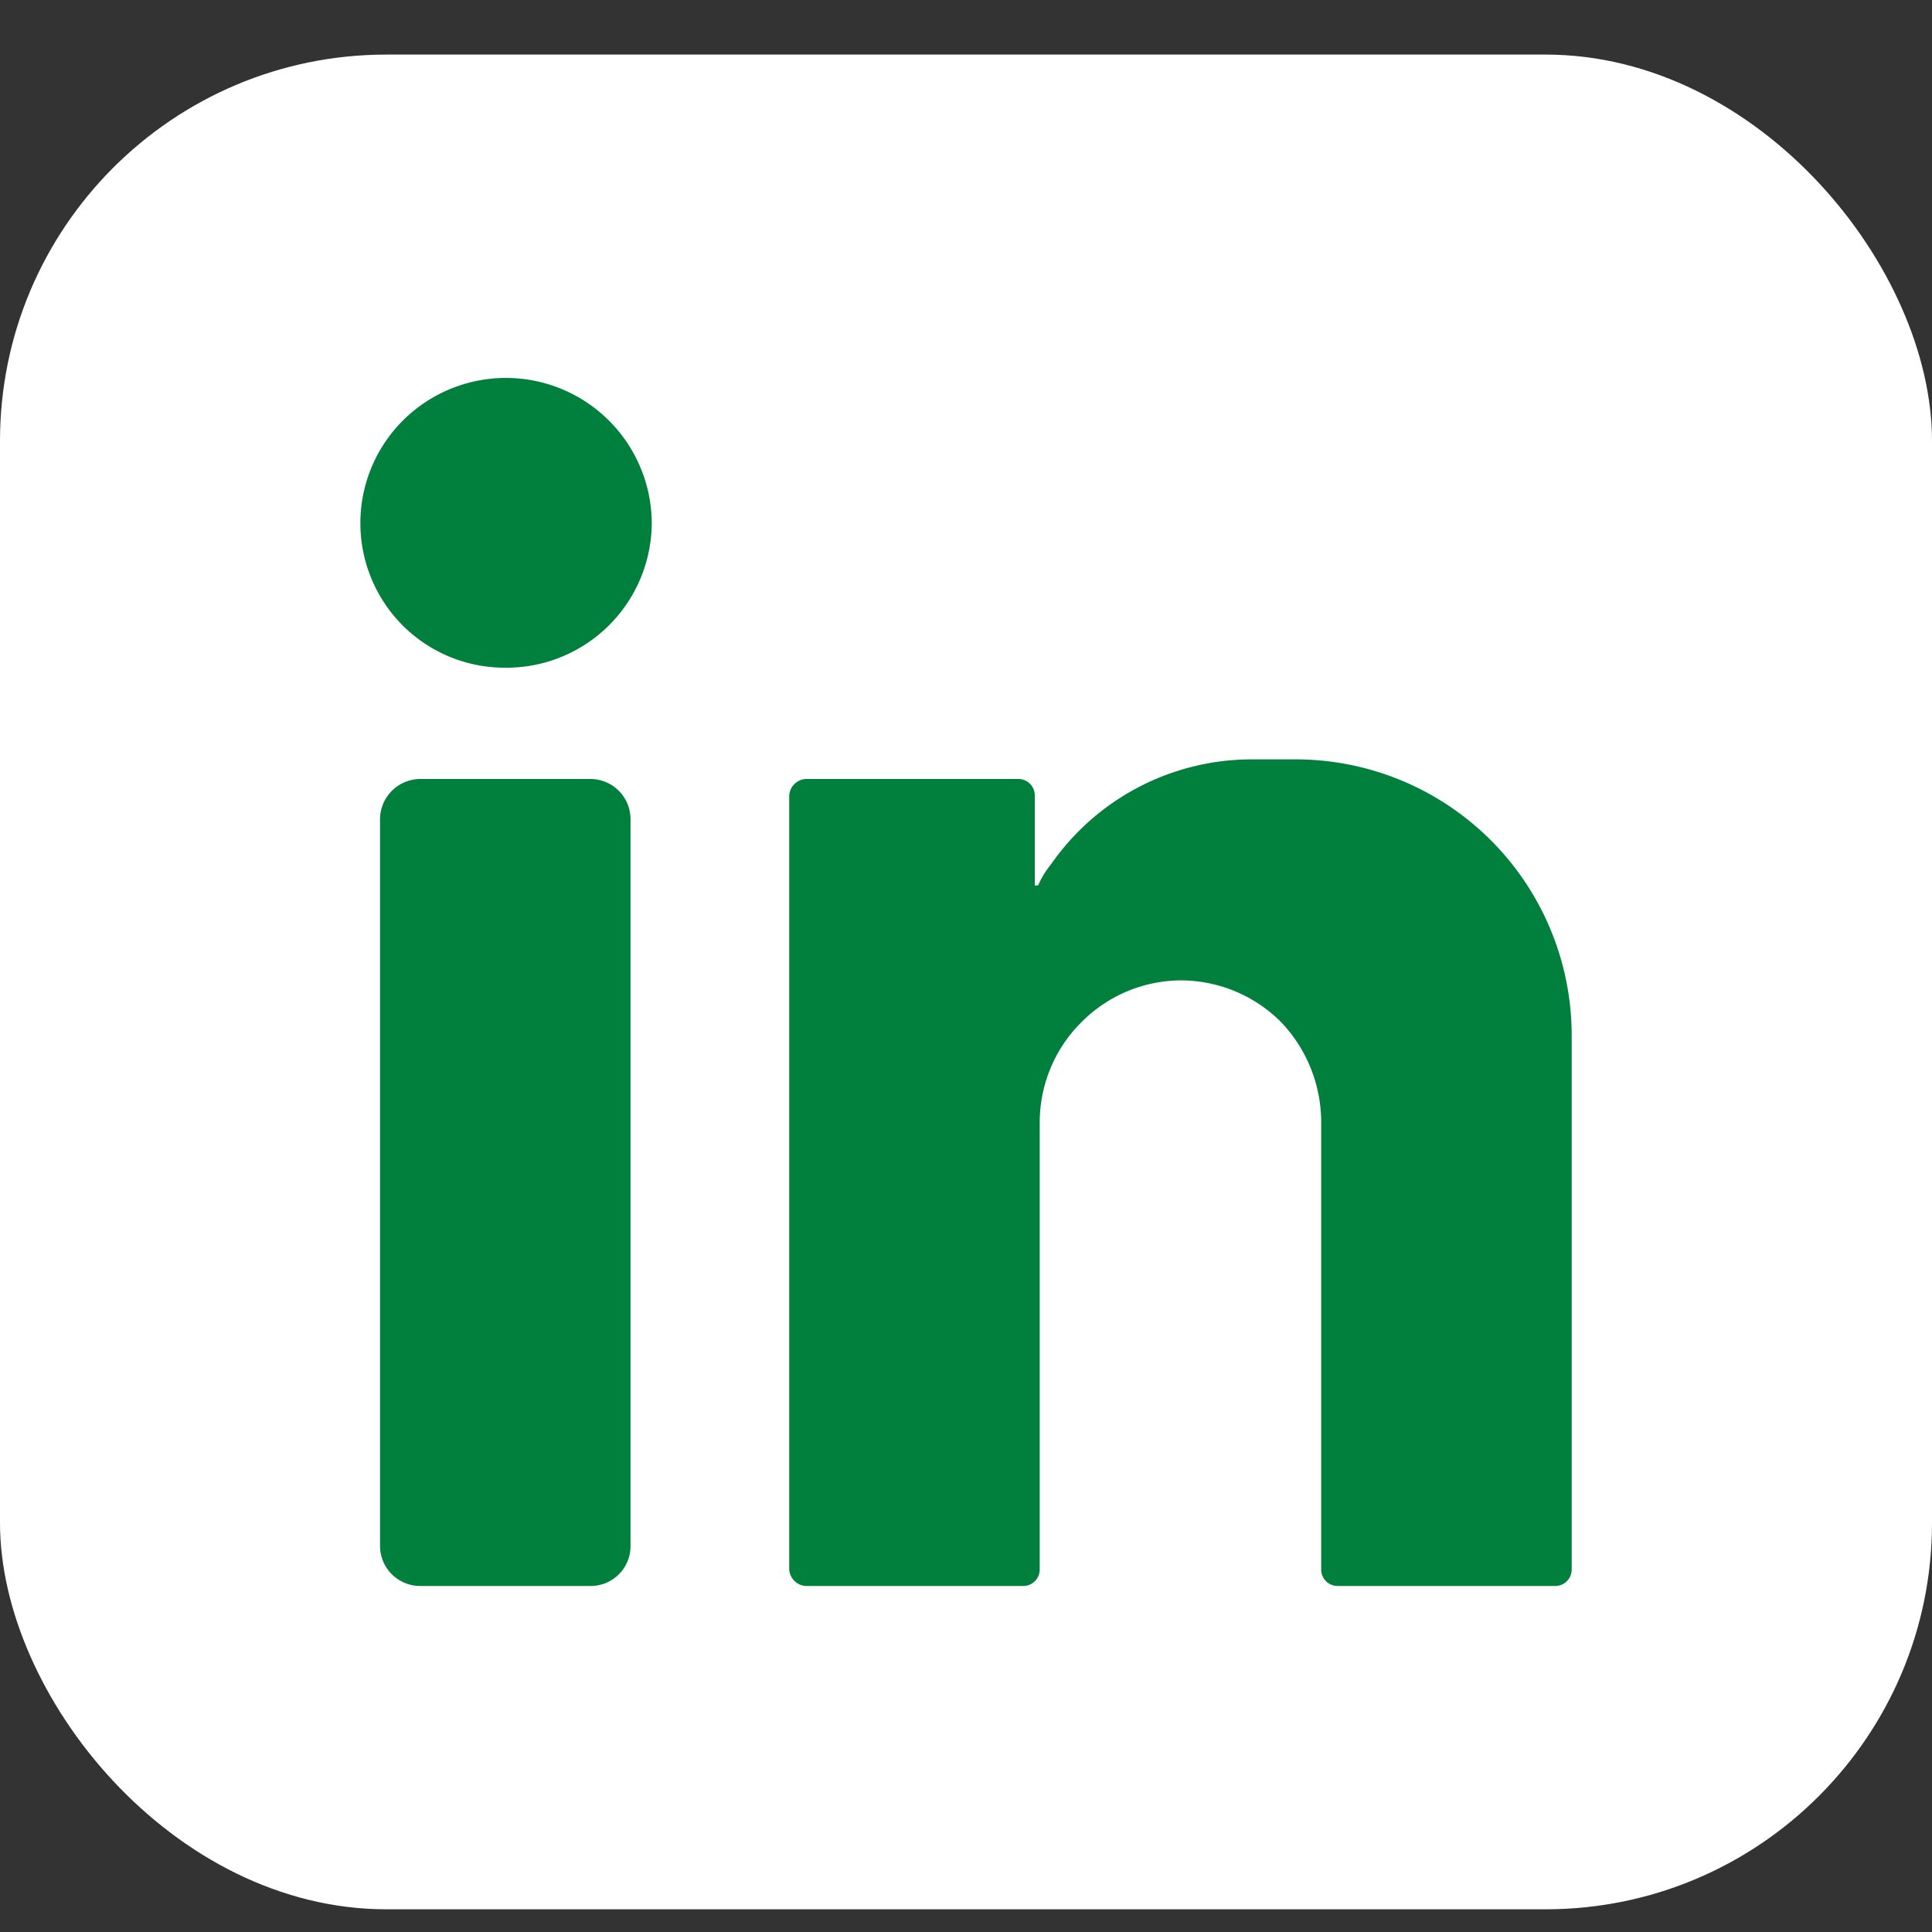
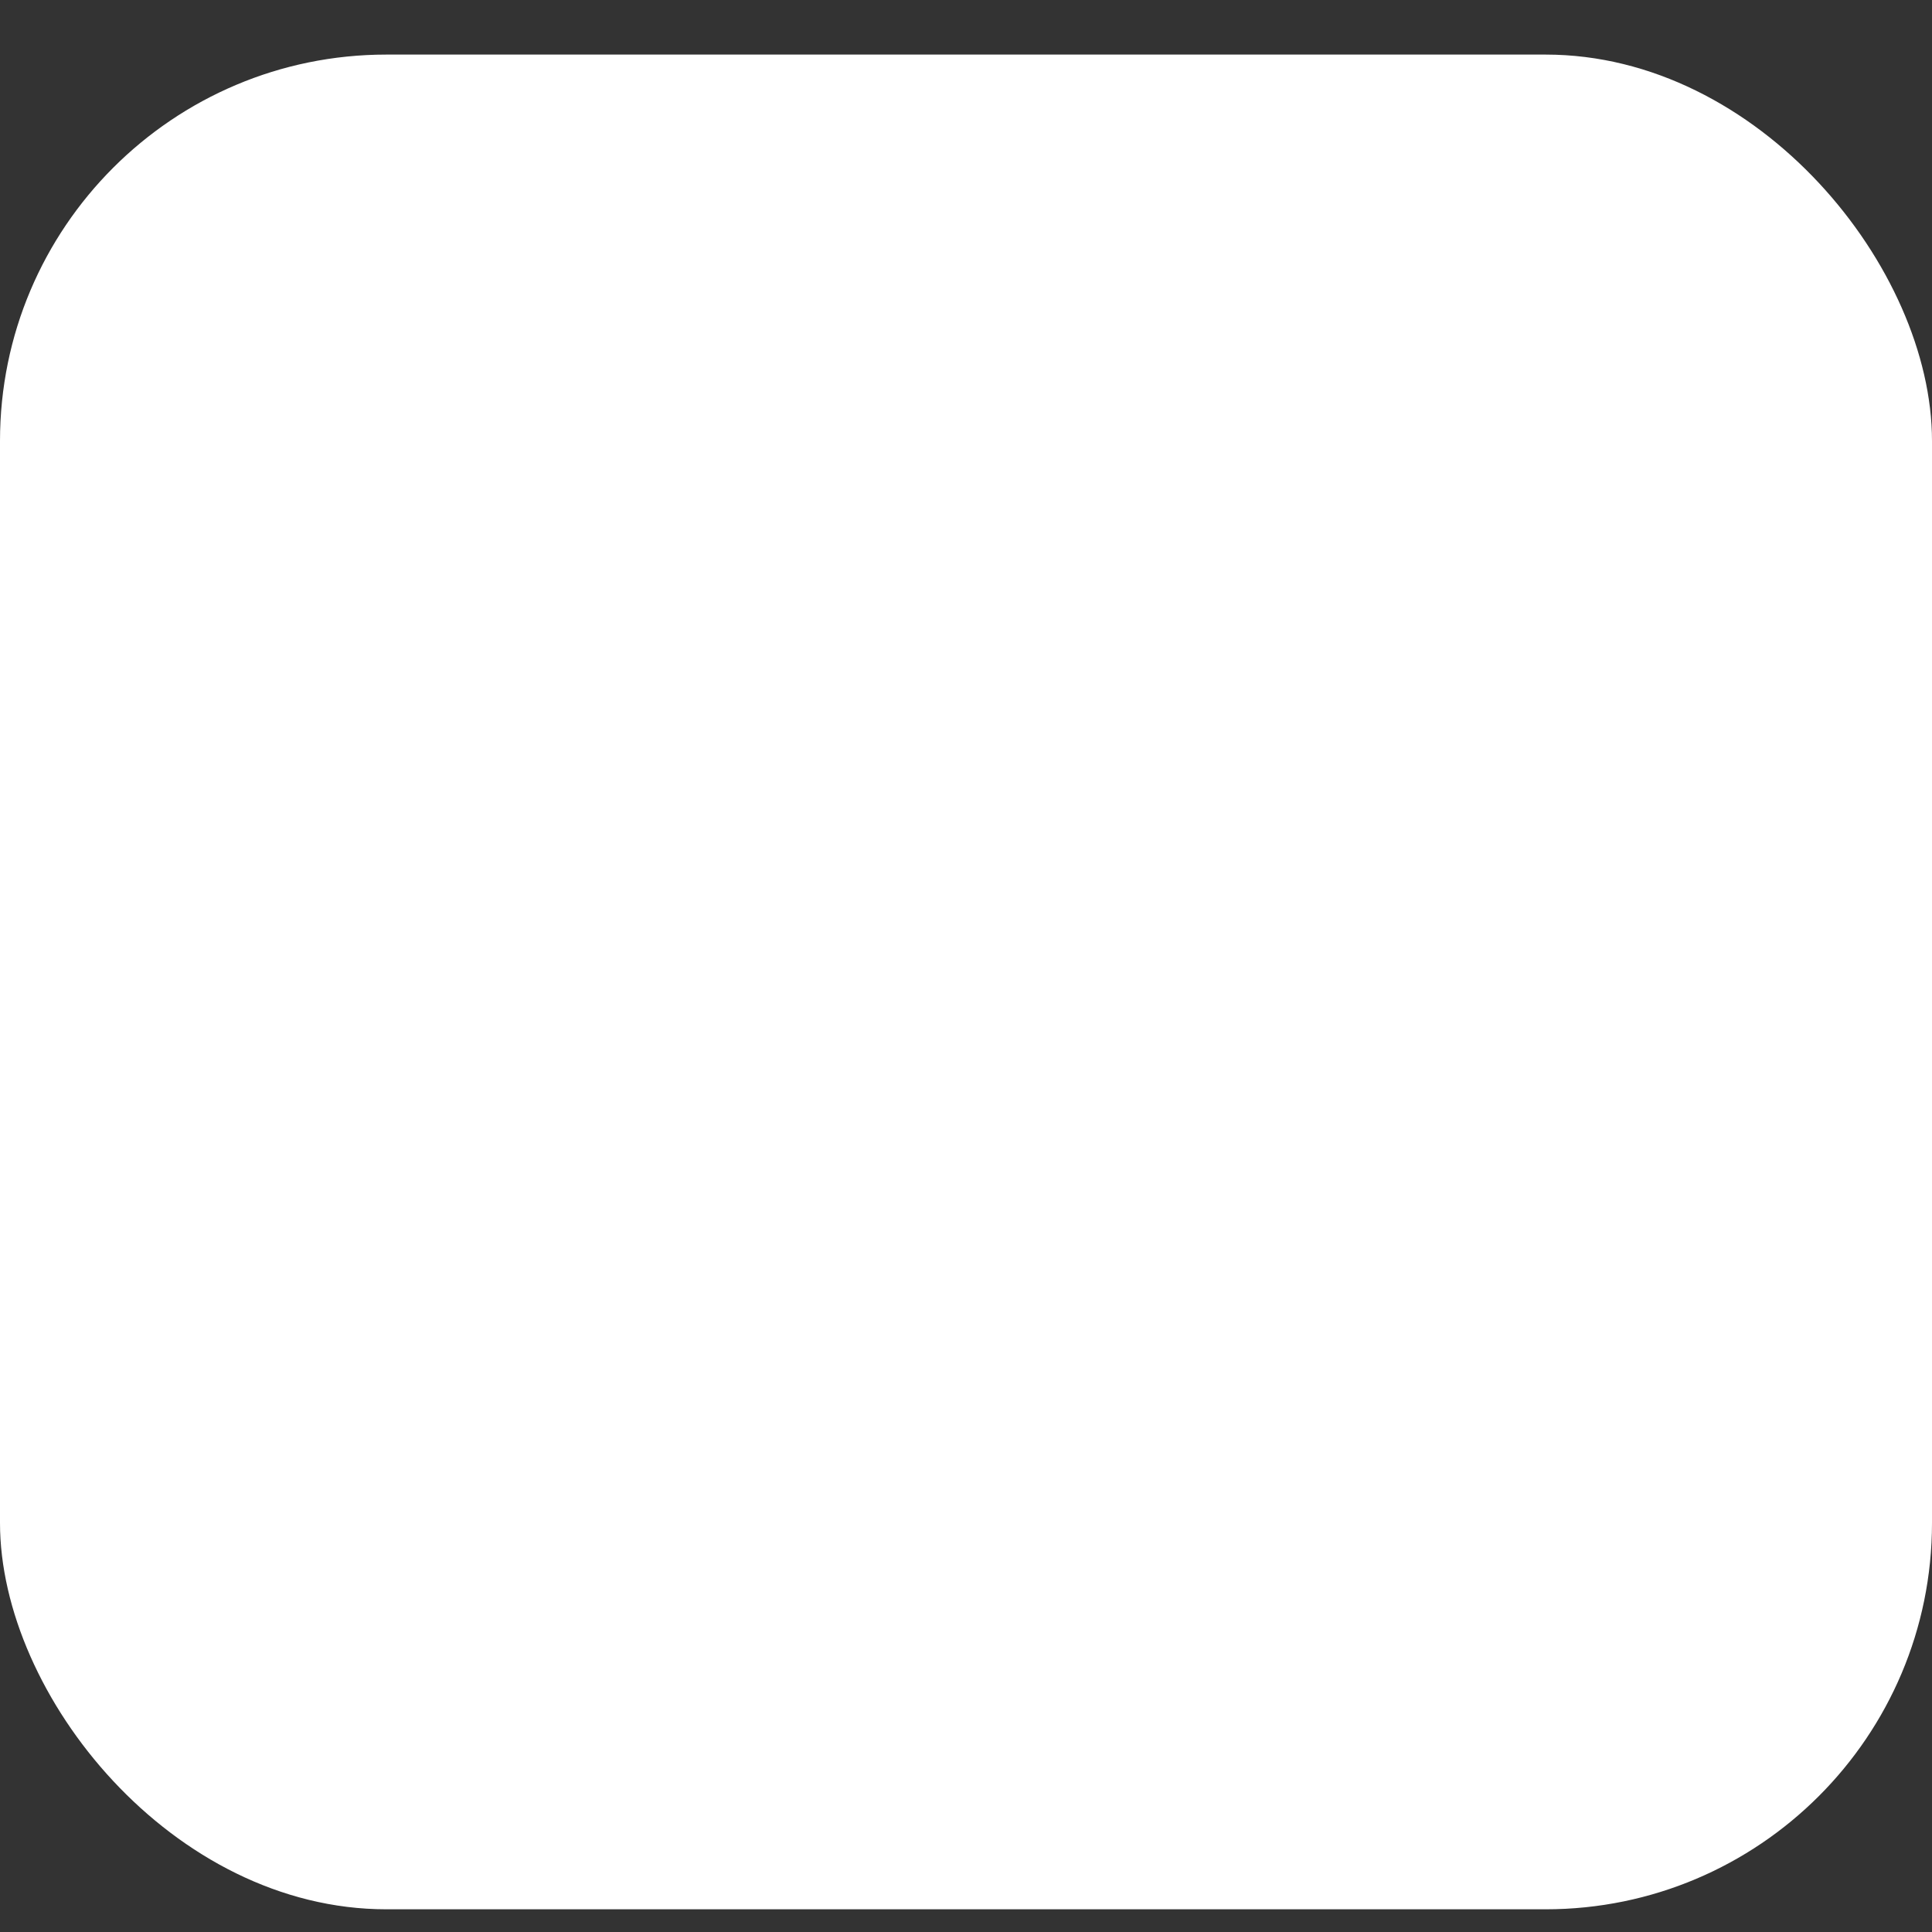
<svg xmlns="http://www.w3.org/2000/svg" width="20" height="20" fill="none">
  <rect width="100%" height="100%" fill="#333333" stroke="none" />
  <rect y=".565" width="20" height="19.2" rx="4" fill="#fff" />
-   <path d="M12.203 10.149a1.47 1.47 0 011.05.423c.27.278.42.648.424 1.034v4.643a.17.17 0 00.17.169H16.1a.17.17 0 00.17-.17v-5.54a2.858 2.858 0 00-2.864-2.847h-.44a2.532 2.532 0 00-2.085 1.085.958.958 0 00-.135.22h-.034v-.932a.17.17 0 00-.17-.17H8.34a.183.183 0 00-.17.17v8.014a.183.183 0 00.17.17h2.253a.17.17 0 00.17-.17v-4.626c0-.385.15-.755.421-1.029a1.46 1.46 0 011.019-.444zM4.358 8.064a.419.419 0 00-.424.424v7.523a.416.416 0 00.424.407H6.12a.412.412 0 00.407-.407V8.488a.416.416 0 00-.407-.424H4.358zm.881-1.152h.03a1.505 1.505 0 001.478-1.491 1.51 1.51 0 00-2.57-1.074 1.501 1.501 0 00-.019 2.117 1.495 1.495 0 001.081.448z" fill="#007F3D" />
</svg>